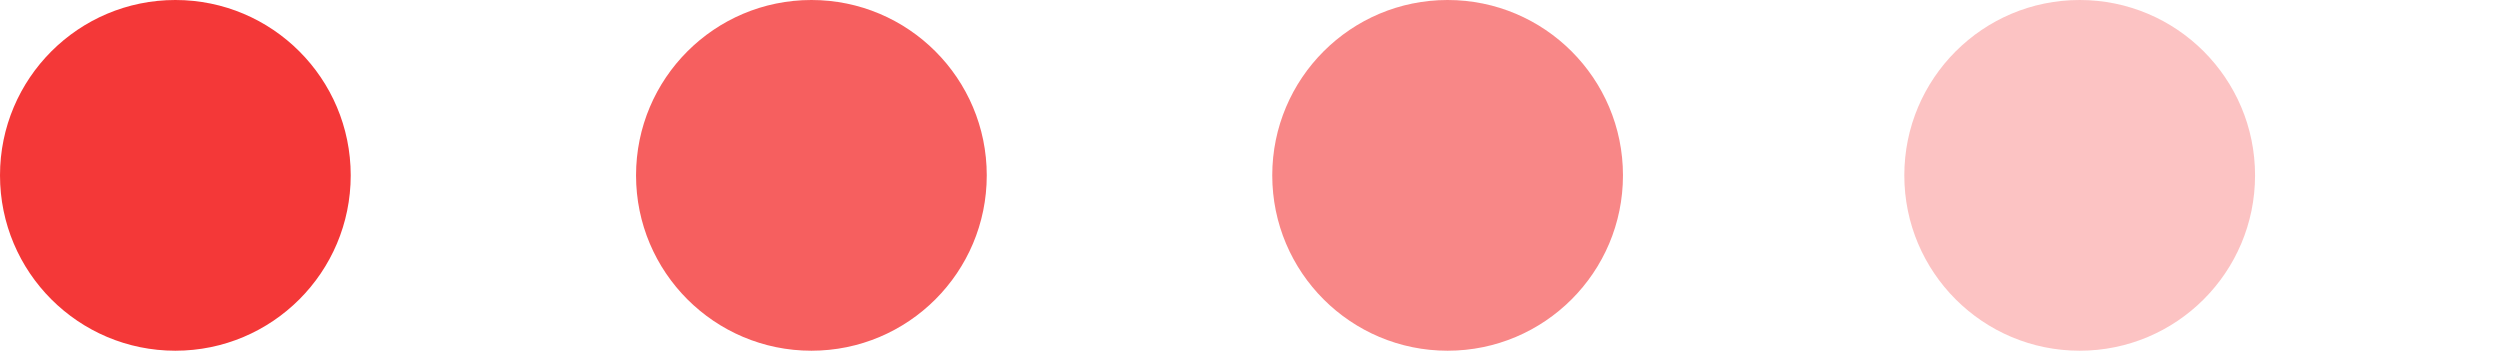
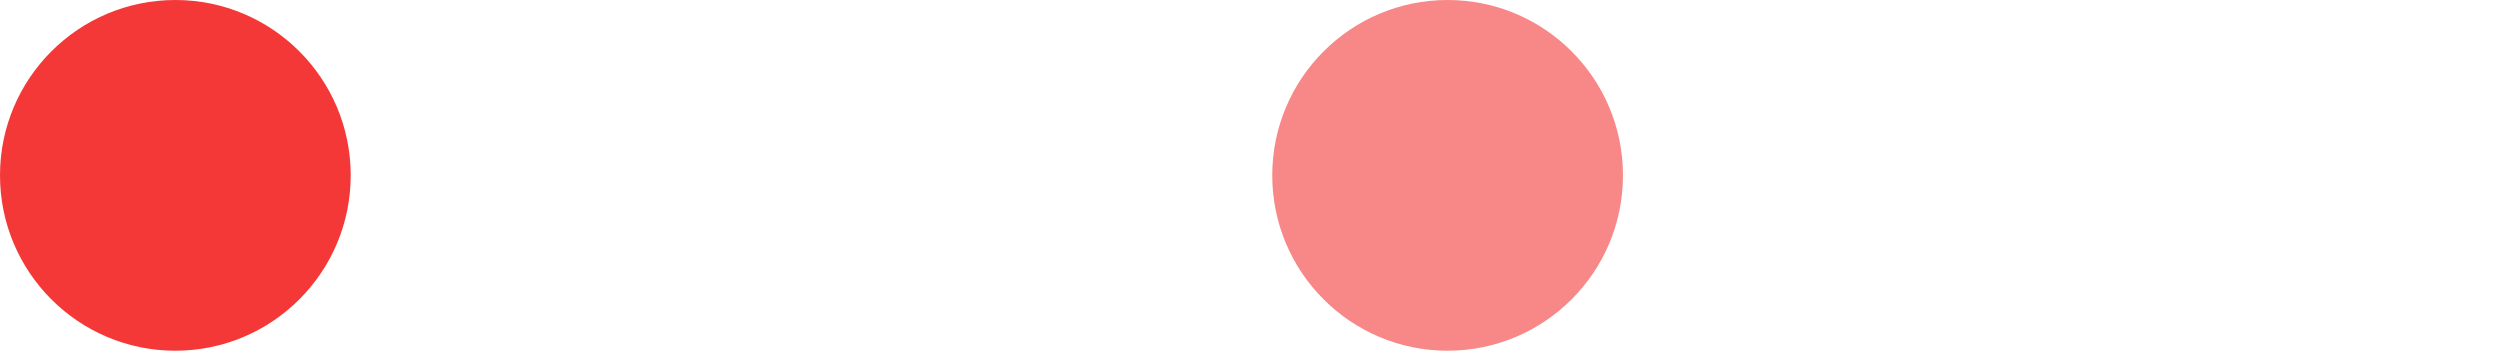
<svg xmlns="http://www.w3.org/2000/svg" width="91" height="13" viewBox="0 0 91 13" fill="none">
  <path d="M-0 6.383C-0 2.858 2.858 0 6.383 0C9.908 0 12.766 2.858 12.766 6.383C12.766 9.909 9.908 12.766 6.383 12.766C2.858 12.766 -0 9.909 -0 6.383Z" fill="#F43838" />
-   <path d="M23.152 6.383C23.152 2.858 26.01 0 29.535 0C33.06 0 35.918 2.858 35.918 6.383C35.918 9.909 33.06 12.766 29.535 12.766C26.01 12.766 23.152 9.909 23.152 6.383Z" fill="#F43838" fill-opacity="0.8" />
  <path d="M46.31 6.383C46.31 2.858 49.168 0 52.693 0C56.218 0 59.076 2.858 59.076 6.383C59.076 9.909 56.218 12.766 52.693 12.766C49.168 12.766 46.31 9.909 46.31 6.383Z" fill="#F43838" fill-opacity="0.6" />
-   <path d="M69.317 6.383C69.317 2.858 72.175 -0 75.701 -0C79.226 -0 82.084 2.858 82.084 6.383C82.084 9.908 79.226 12.766 75.701 12.766C72.175 12.766 69.317 9.908 69.317 6.383Z" fill="#F43838" fill-opacity="0.3" />
</svg>